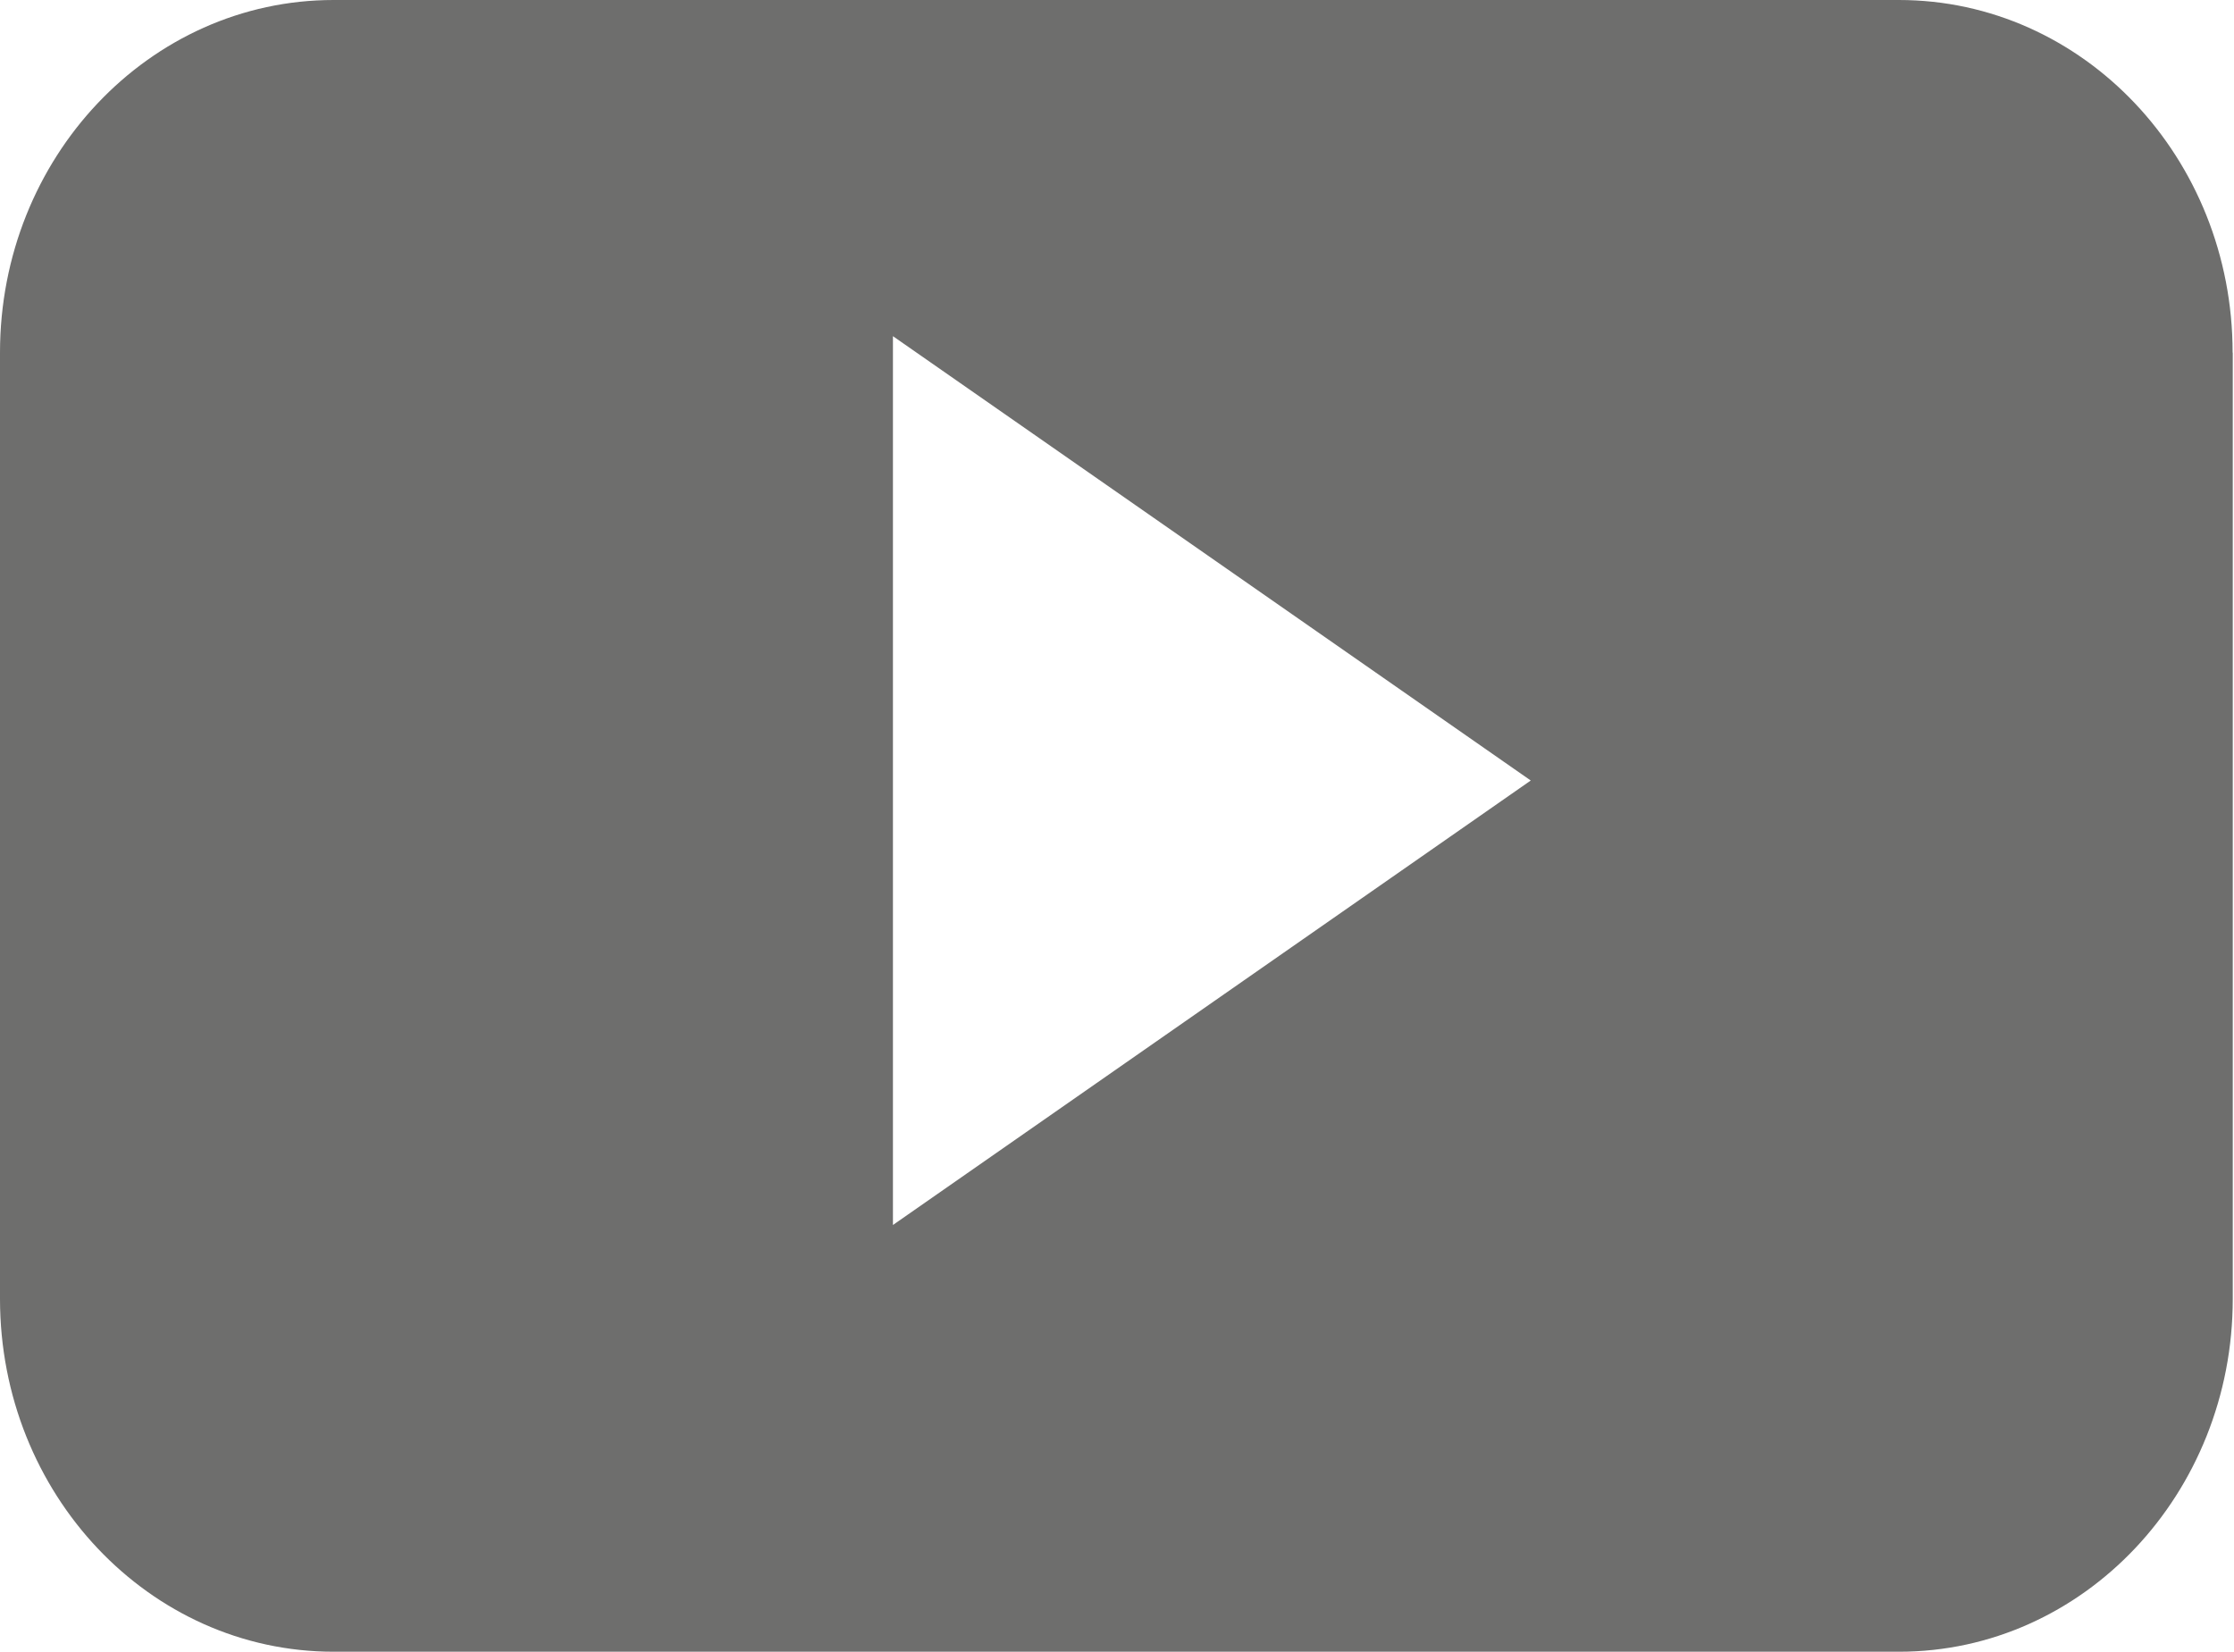
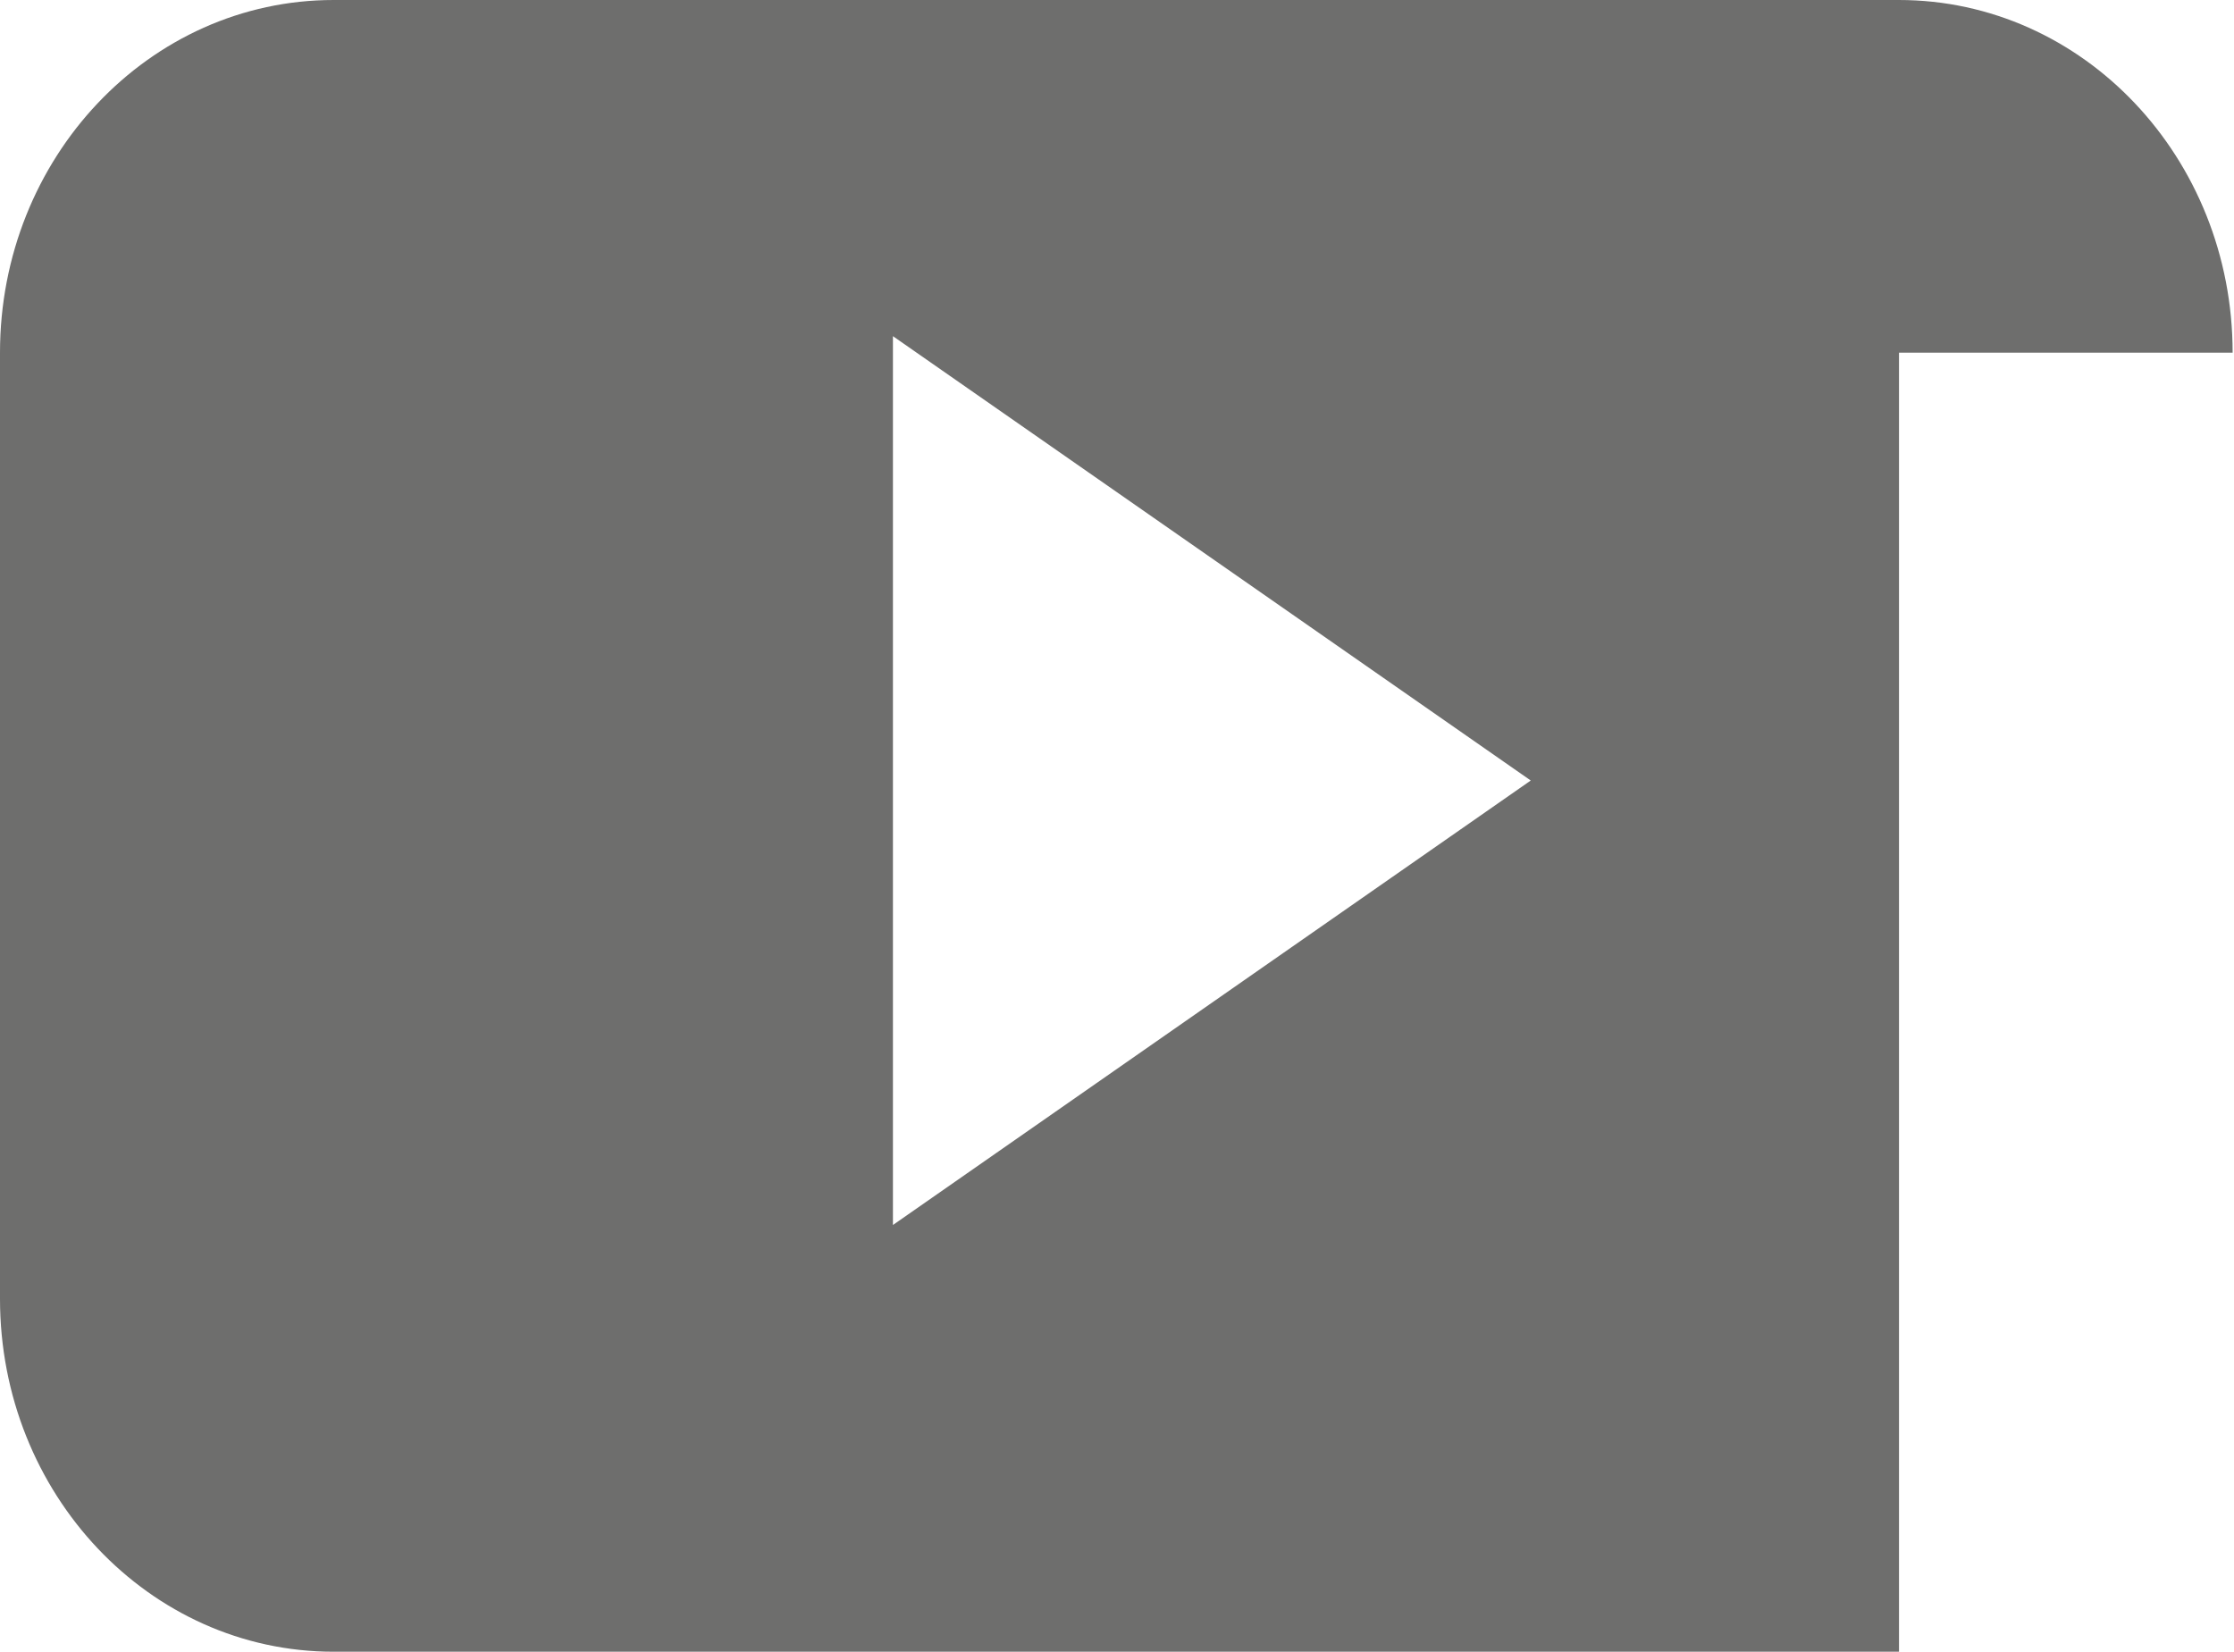
<svg xmlns="http://www.w3.org/2000/svg" version="1.1" id="Layer_1" x="0px" y="0px" width="16.252px" height="12.019px" viewBox="0 0 16.252 12.019" enable-background="new 0 0 16.252 12.019" xml:space="preserve">
-   <path fill-rule="evenodd" clip-rule="evenodd" fill="#6E6E6D" d="M16.242,2.566C16.242,1.148,15.155,0,13.814,0H2.427   C1.086,0,0,1.148,0,2.566V9.45c0,1.419,1.086,2.568,2.427,2.568h11.388c1.341,0,2.428-1.149,2.428-2.568V2.566z M6.496,8.913V2.446   l4.64,3.233L6.496,8.913z" />
+   <path fill-rule="evenodd" clip-rule="evenodd" fill="#6E6E6D" d="M16.242,2.566C16.242,1.148,15.155,0,13.814,0H2.427   C1.086,0,0,1.148,0,2.566V9.45c0,1.419,1.086,2.568,2.427,2.568h11.388V2.566z M6.496,8.913V2.446   l4.64,3.233L6.496,8.913z" />
</svg>